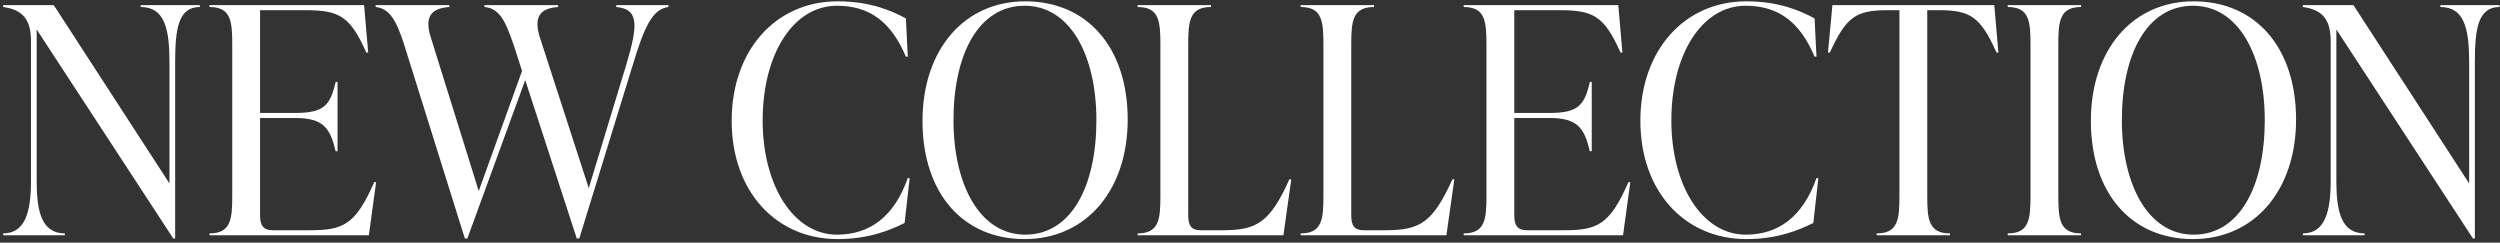
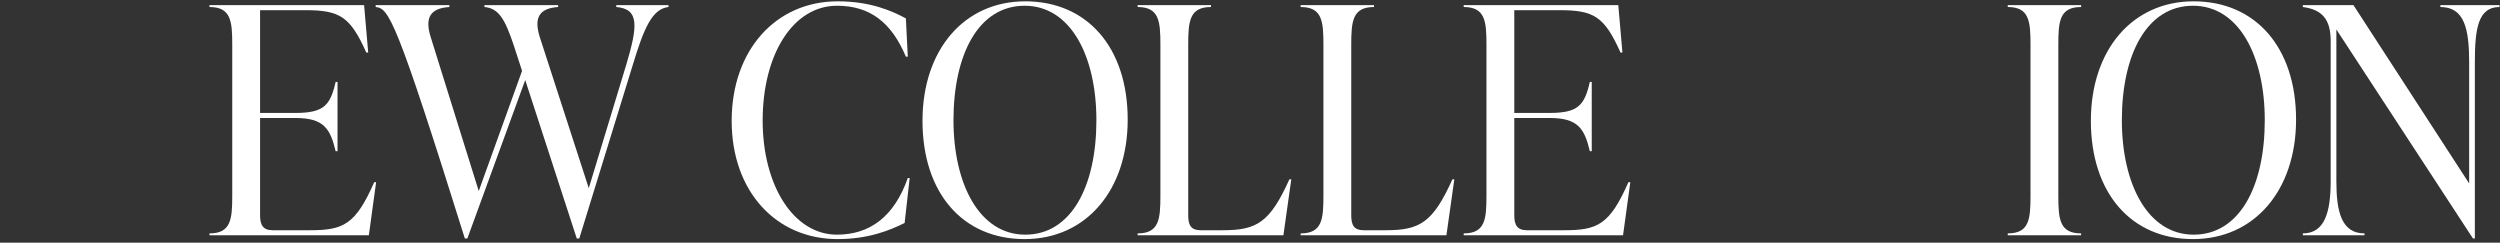
<svg xmlns="http://www.w3.org/2000/svg" width="680" height="66" viewBox="0 0 680 66" fill="none">
  <rect x="0" y="0" width="680" height="66" fill="#333333" stroke="none" />
  <path d="M663.786 1.908V1.392H679.868V1.908C674.02 1.908 673.16 7.842 673.16 16.958V64.86H672.644L635.492 8.014V49.294C635.492 57.55 636.868 63.484 643.146 63.484V64H626.376V63.484C632.396 63.484 633.944 57.55 633.944 49.294V11.11C633.944 5.176 631.536 2.596 626.376 1.908V1.392H640.136L671.612 49.896V16.958C671.612 7.842 670.322 1.908 663.786 1.908Z" fill="white" />
  <path d="M596.495 65.032C579.639 65.032 568.717 52.476 568.717 32.868C568.717 13.604 579.983 0.36 596.667 0.36C613.523 0.36 624.531 12.916 624.531 32.524C624.531 51.788 613.179 65.032 596.495 65.032ZM596.667 63.828C609.223 63.828 616.017 50.584 616.017 32.696C616.017 15.324 609.051 1.564 596.495 1.564C583.939 1.564 577.145 14.808 577.145 32.696C577.145 50.068 584.197 63.828 596.667 63.828Z" fill="white" />
  <path d="M566.057 64H546.105V63.484C551.953 63.484 552.297 59.614 552.297 53.25V12.142C552.297 5.778 551.953 1.908 546.105 1.908V1.392H566.057V1.908C560.209 1.908 559.865 5.778 559.865 12.142V53.25C559.865 59.614 560.209 63.484 566.057 63.484V64Z" fill="white" />
-   <path d="M542.446 1.392L543.564 14.292H543.048C538.662 4.488 535.91 2.768 527.224 2.768H524.214V53.25C524.214 59.614 524.558 63.484 530.406 63.484V64H510.454V63.484C516.302 63.484 516.646 59.614 516.646 53.25V2.768H513.55C504.864 2.768 502.198 4.488 497.726 14.292H497.21L498.414 1.392H542.446Z" fill="white" />
-   <path d="M474.991 65.032C458.307 65.032 446.181 52.132 446.181 32.868C446.181 13.604 458.221 0.36 474.991 0.36C483.935 0.36 489.697 2.94 493.567 5.004L494.083 15.41H493.567C489.611 6.036 483.763 1.564 474.819 1.564C462.865 1.564 454.609 14.808 454.609 32.782C454.609 50.498 463.037 63.828 474.819 63.828C483.763 63.828 490.385 58.926 494.083 48.434H494.599L493.223 60.646C489.267 62.624 483.419 65.032 474.991 65.032Z" fill="white" />
  <path d="M442.93 49.552H443.446L441.468 64H398.124V63.484C403.972 63.484 404.316 59.614 404.316 53.25V12.142C404.316 5.778 403.972 1.908 398.124 1.908V1.392H440.178L441.296 14.292H440.78C436.394 4.488 433.556 2.768 424.182 2.768H411.884V30.718H421.516C429.256 30.718 430.976 28.654 432.438 22.29H432.954V41.124H432.438C430.976 35.018 429.256 32.094 421.516 32.094H411.884V58.582C411.884 61.162 412.658 62.624 415.324 62.624H425.472C434.588 62.624 437.856 61.076 442.93 49.552Z" fill="white" />
  <path d="M393.426 64H353.78V63.484C359.628 63.484 359.972 59.614 359.972 53.25V12.142C359.972 5.778 359.628 1.908 353.78 1.908V1.392H373.732V1.908C367.884 1.908 367.54 5.778 367.54 12.142V58.582C367.54 61.248 368.314 62.624 370.894 62.624H376.914C386.202 62.624 389.728 60.56 395.06 48.778H395.576L393.426 64Z" fill="white" />
  <path d="M349.083 64H309.437V63.484C315.285 63.484 315.629 59.614 315.629 53.25V12.142C315.629 5.778 315.285 1.908 309.437 1.908V1.392H329.389V1.908C323.541 1.908 323.197 5.778 323.197 12.142V58.582C323.197 61.248 323.971 62.624 326.551 62.624H332.571C341.859 62.624 345.385 60.56 350.717 48.778H351.233L349.083 64Z" fill="white" />
  <path d="M278.698 65.032C261.842 65.032 250.92 52.476 250.92 32.868C250.92 13.604 262.186 0.36 278.87 0.36C295.726 0.36 306.734 12.916 306.734 32.524C306.734 51.788 295.382 65.032 278.698 65.032ZM278.87 63.828C291.426 63.828 298.22 50.584 298.22 32.696C298.22 15.324 291.254 1.564 278.698 1.564C266.142 1.564 259.348 14.808 259.348 32.696C259.348 50.068 266.4 63.828 278.87 63.828Z" fill="white" />
  <path d="M227.825 65.032C211.141 65.032 199.015 52.132 199.015 32.868C199.015 13.604 211.055 0.36 227.825 0.36C236.769 0.36 242.531 2.94 246.401 5.004L246.917 15.41H246.401C242.445 6.036 236.597 1.564 227.653 1.564C215.699 1.564 207.443 14.808 207.443 32.782C207.443 50.498 215.871 63.828 227.653 63.828C236.597 63.828 243.219 58.926 246.917 48.434H247.433L246.057 60.646C242.101 62.624 236.253 65.032 227.825 65.032Z" fill="white" />
-   <path d="M167.629 1.908V1.392H181.819V1.908C177.433 2.424 175.197 7.412 172.015 17.99L157.567 64.86H156.879L142.861 21.774L127.123 64.86H126.435L110.009 12.4C107.773 5.262 105.795 2.252 102.183 1.908V1.392H122.221V1.908C116.975 2.252 115.513 4.832 117.147 10.078L130.219 51.96L142.001 19.28L139.765 12.4C137.357 5.176 135.637 2.252 131.767 1.908V1.392H151.805V1.908C146.645 2.252 145.183 4.832 146.817 10.078L160.147 51.186L170.381 17.474C173.477 7.068 173.907 2.424 167.629 1.908Z" fill="white" />
+   <path d="M167.629 1.908V1.392H181.819V1.908C177.433 2.424 175.197 7.412 172.015 17.99L157.567 64.86H156.879L142.861 21.774L127.123 64.86H126.435C107.773 5.262 105.795 2.252 102.183 1.908V1.392H122.221V1.908C116.975 2.252 115.513 4.832 117.147 10.078L130.219 51.96L142.001 19.28L139.765 12.4C137.357 5.176 135.637 2.252 131.767 1.908V1.392H151.805V1.908C146.645 2.252 145.183 4.832 146.817 10.078L160.147 51.186L170.381 17.474C173.477 7.068 173.907 2.424 167.629 1.908Z" fill="white" />
  <path d="M101.786 49.552H102.302L100.324 64H56.98V63.484C62.828 63.484 63.172 59.614 63.172 53.25V12.142C63.172 5.778 62.828 1.908 56.98 1.908V1.392H99.034L100.152 14.292H99.636C95.25 4.488 92.412 2.768 83.038 2.768H70.74V30.718H80.372C88.112 30.718 89.832 28.654 91.294 22.29H91.81V41.124H91.294C89.832 35.018 88.112 32.094 80.372 32.094H70.74V58.582C70.74 61.162 71.514 62.624 74.18 62.624H84.328C93.444 62.624 96.712 61.076 101.786 49.552Z" fill="white" />
-   <path d="M38.27 1.908V1.392H54.352V1.908C48.504 1.908 47.644 7.842 47.644 16.958V64.86H47.128L9.976 8.014V49.294C9.976 57.55 11.352 63.484 17.63 63.484V64H0.86V63.484C6.88 63.484 8.428 57.55 8.428 49.294V11.11C8.428 5.176 6.02 2.596 0.86 1.908V1.392H14.62L46.096 49.896V16.958C46.096 7.842 44.806 1.908 38.27 1.908Z" fill="white" />
</svg>